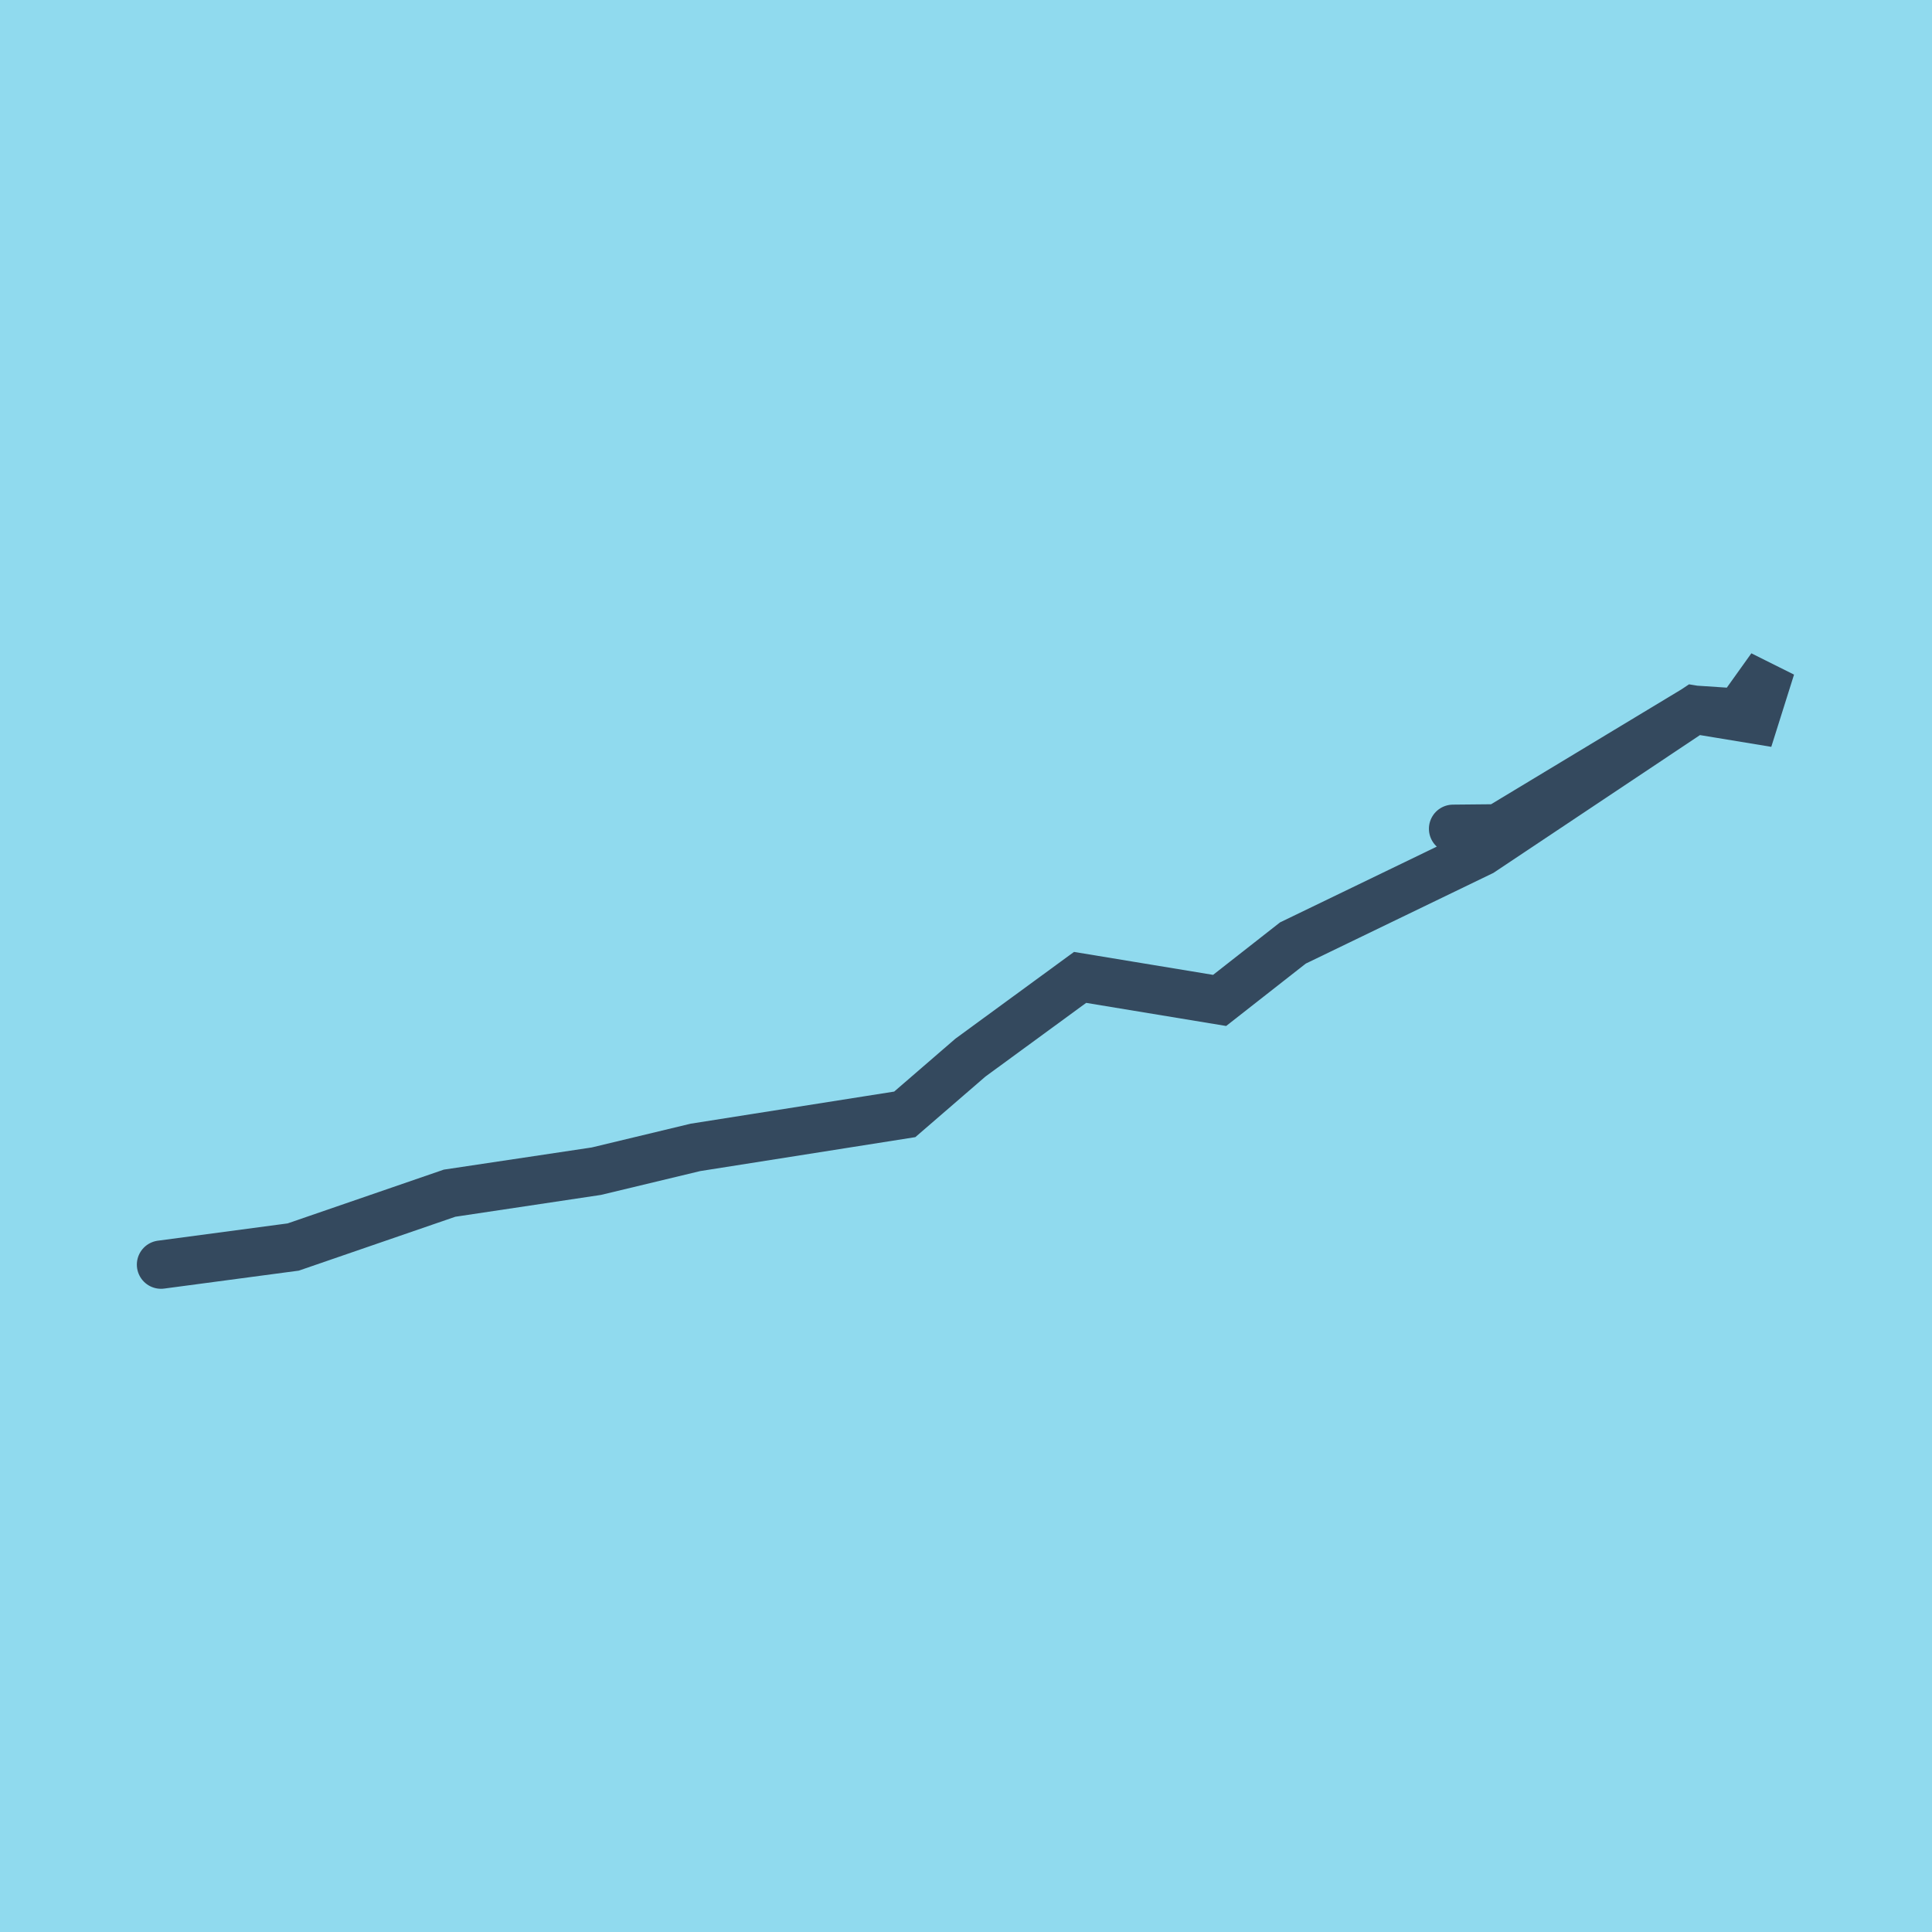
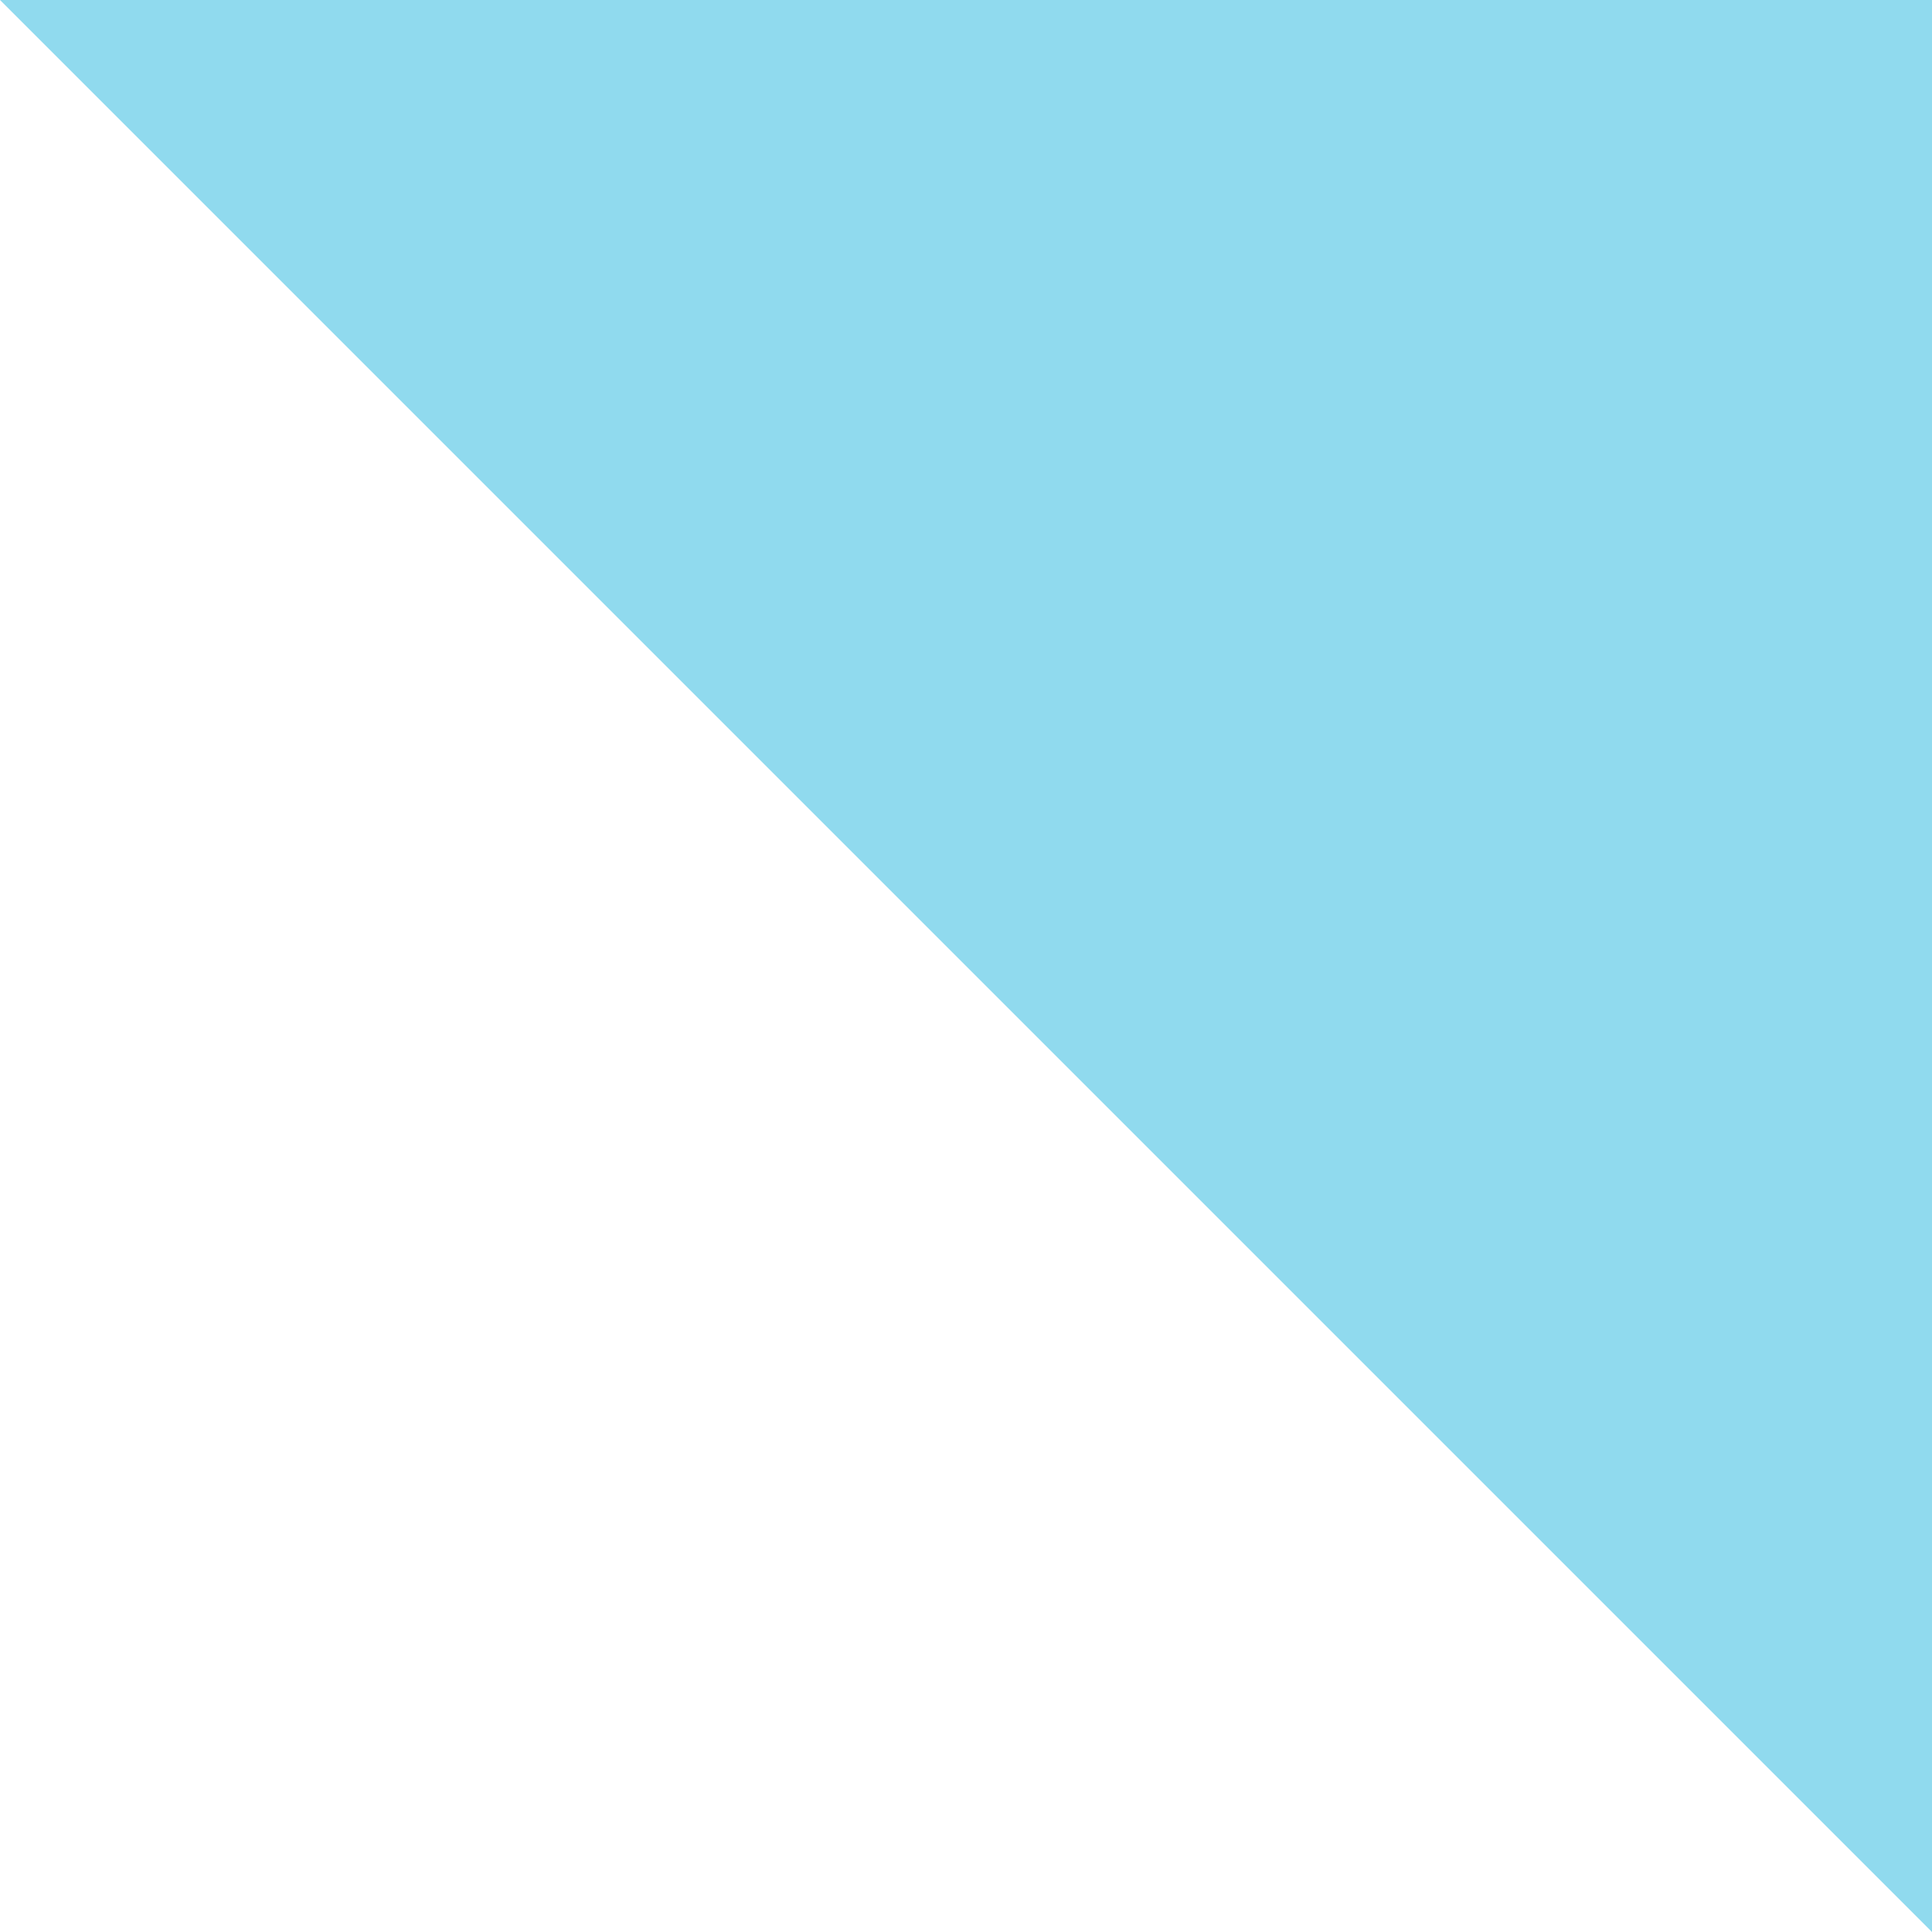
<svg xmlns="http://www.w3.org/2000/svg" viewBox="-10 -10 120 120" preserveAspectRatio="xMidYMid meet">
-   <path style="fill:#90daee" d="M-10-10h120v120H-10z" />
-   <polyline stroke-linecap="round" points="0,68.549 8.212,67.455 17.923,64.111 27.039,62.745 33.197,61.266 46.196,59.215 50.277,55.689 57.086,50.708 65.753,52.138 70.306,48.57 82.015,42.911 95.249,34.081 98.978,34.696 100,31.451 97.99,34.263 95.249,34.081 83.037,41.45 80.253,41.477 " style="fill:none;stroke:#34495e;stroke-width: 3px" />
+   <path style="fill:#90daee" d="M-10-10h120v120z" />
</svg>